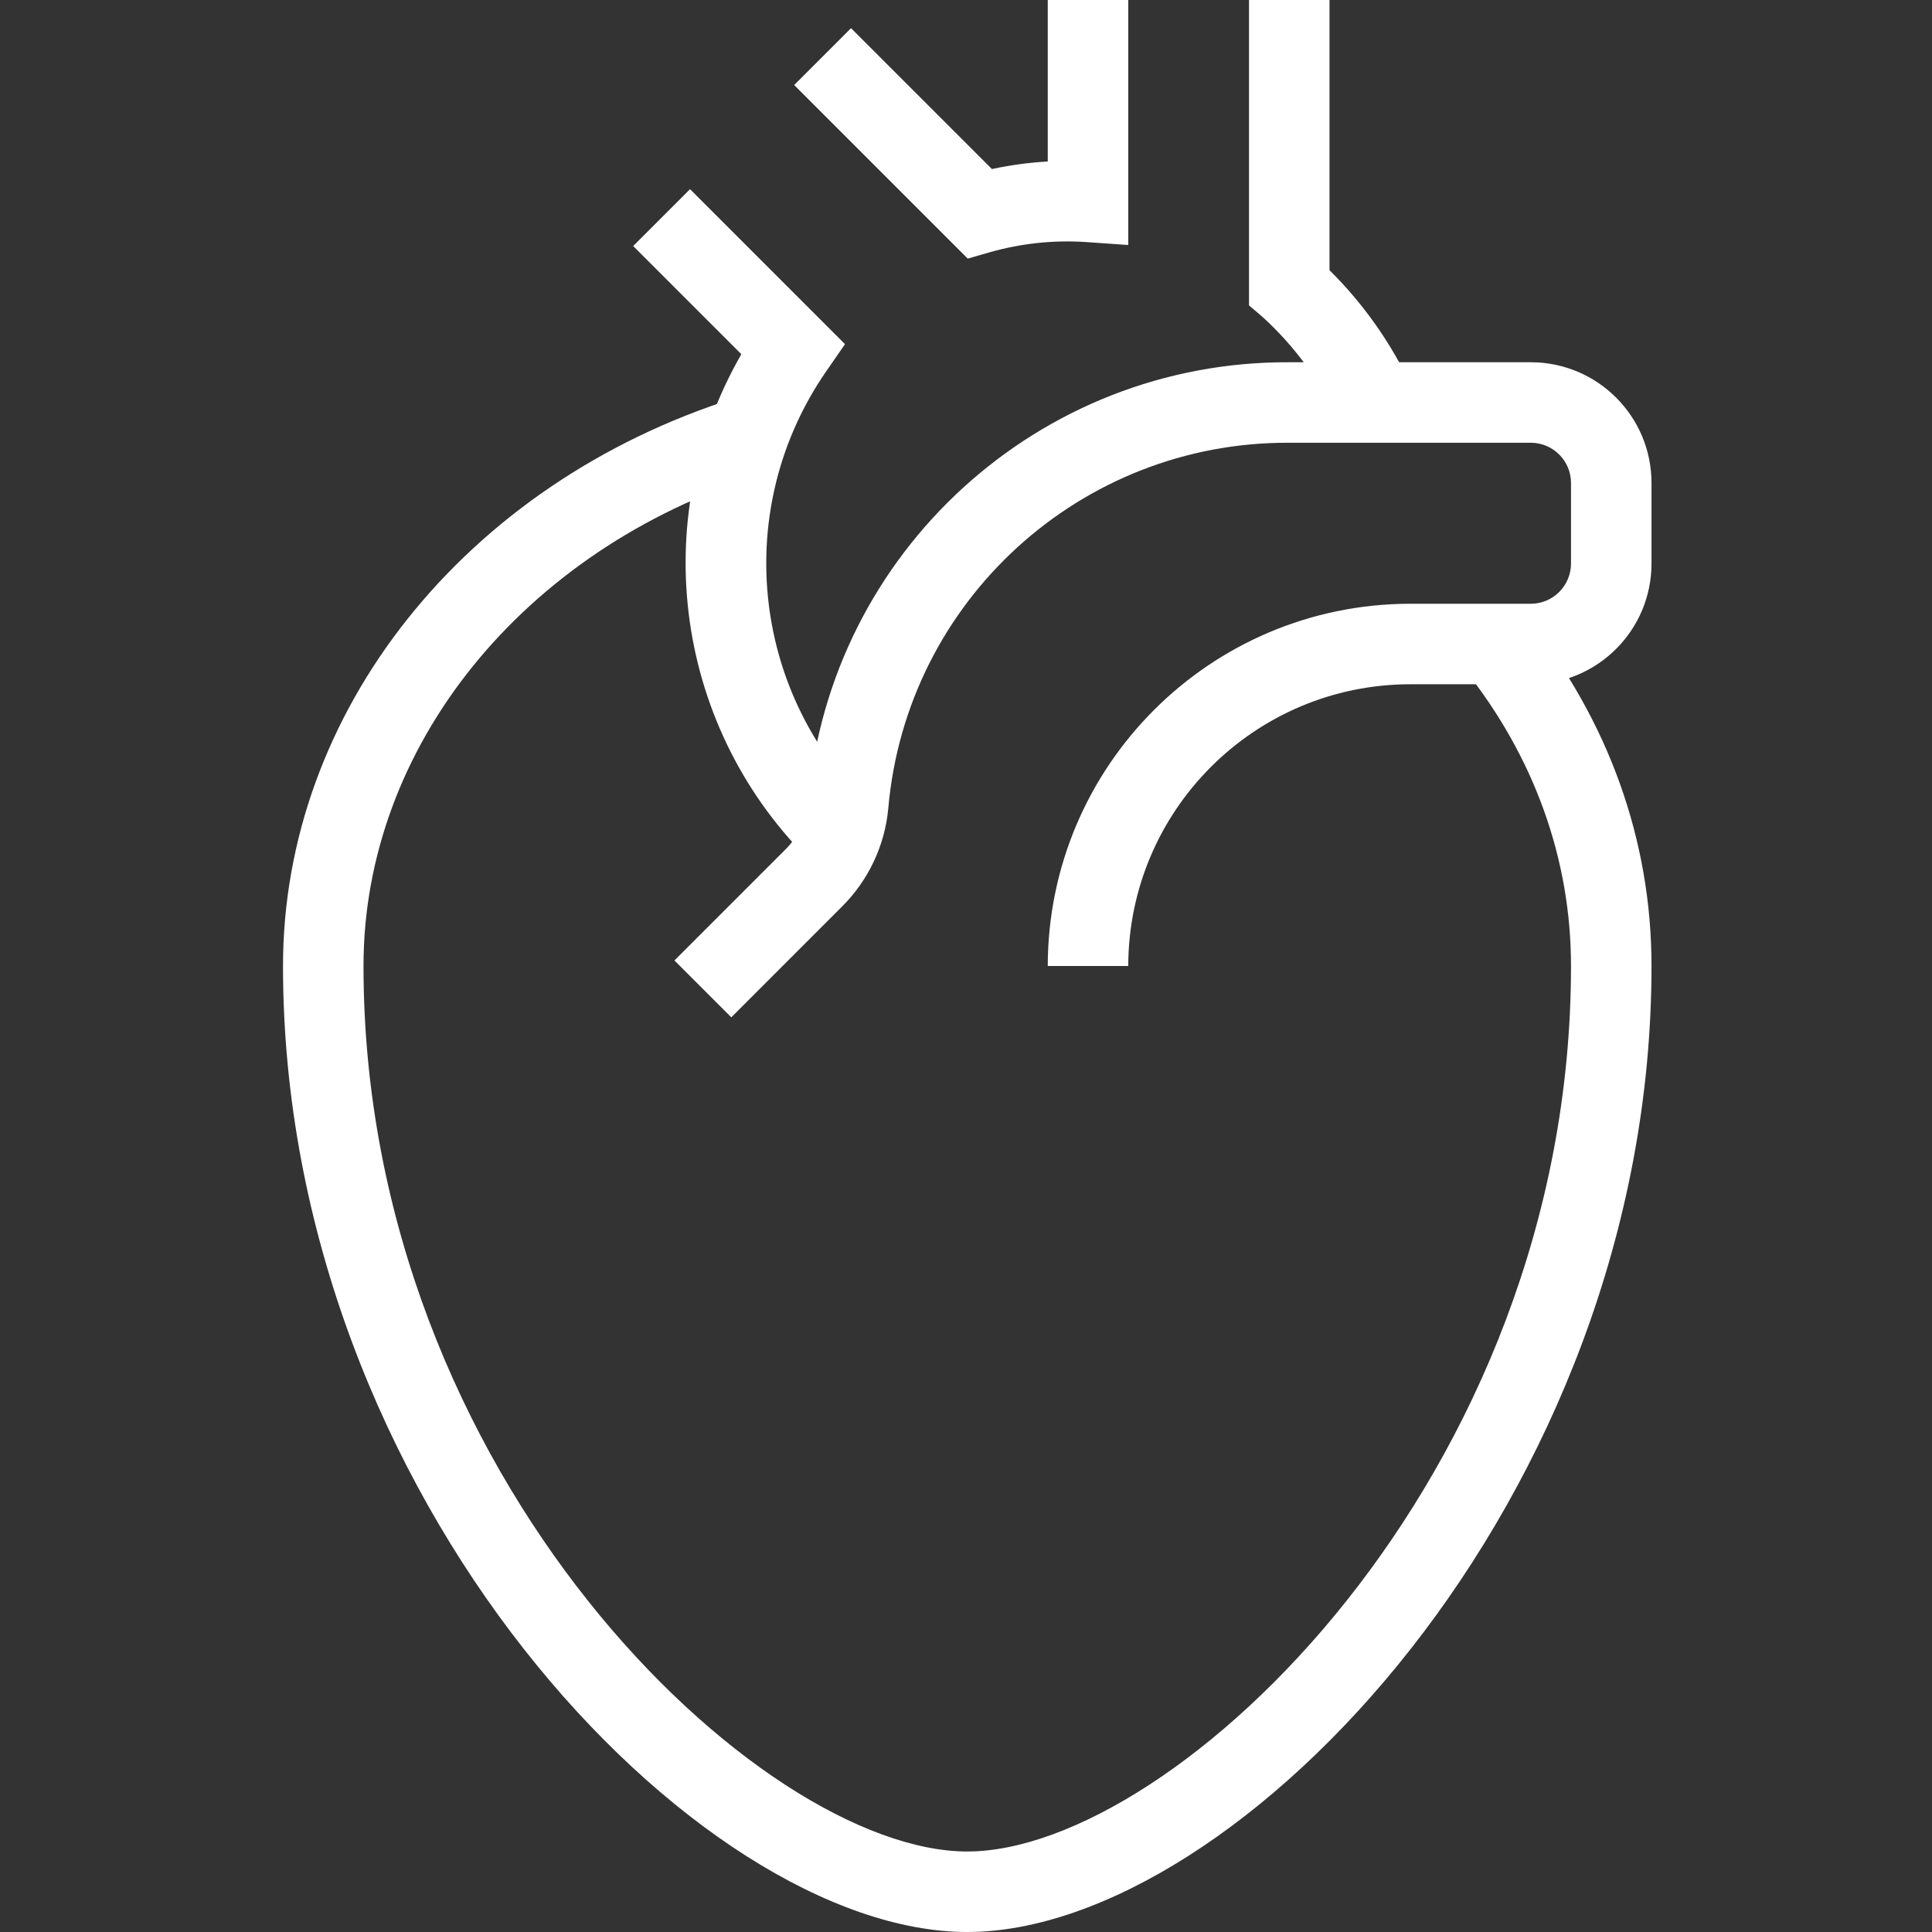
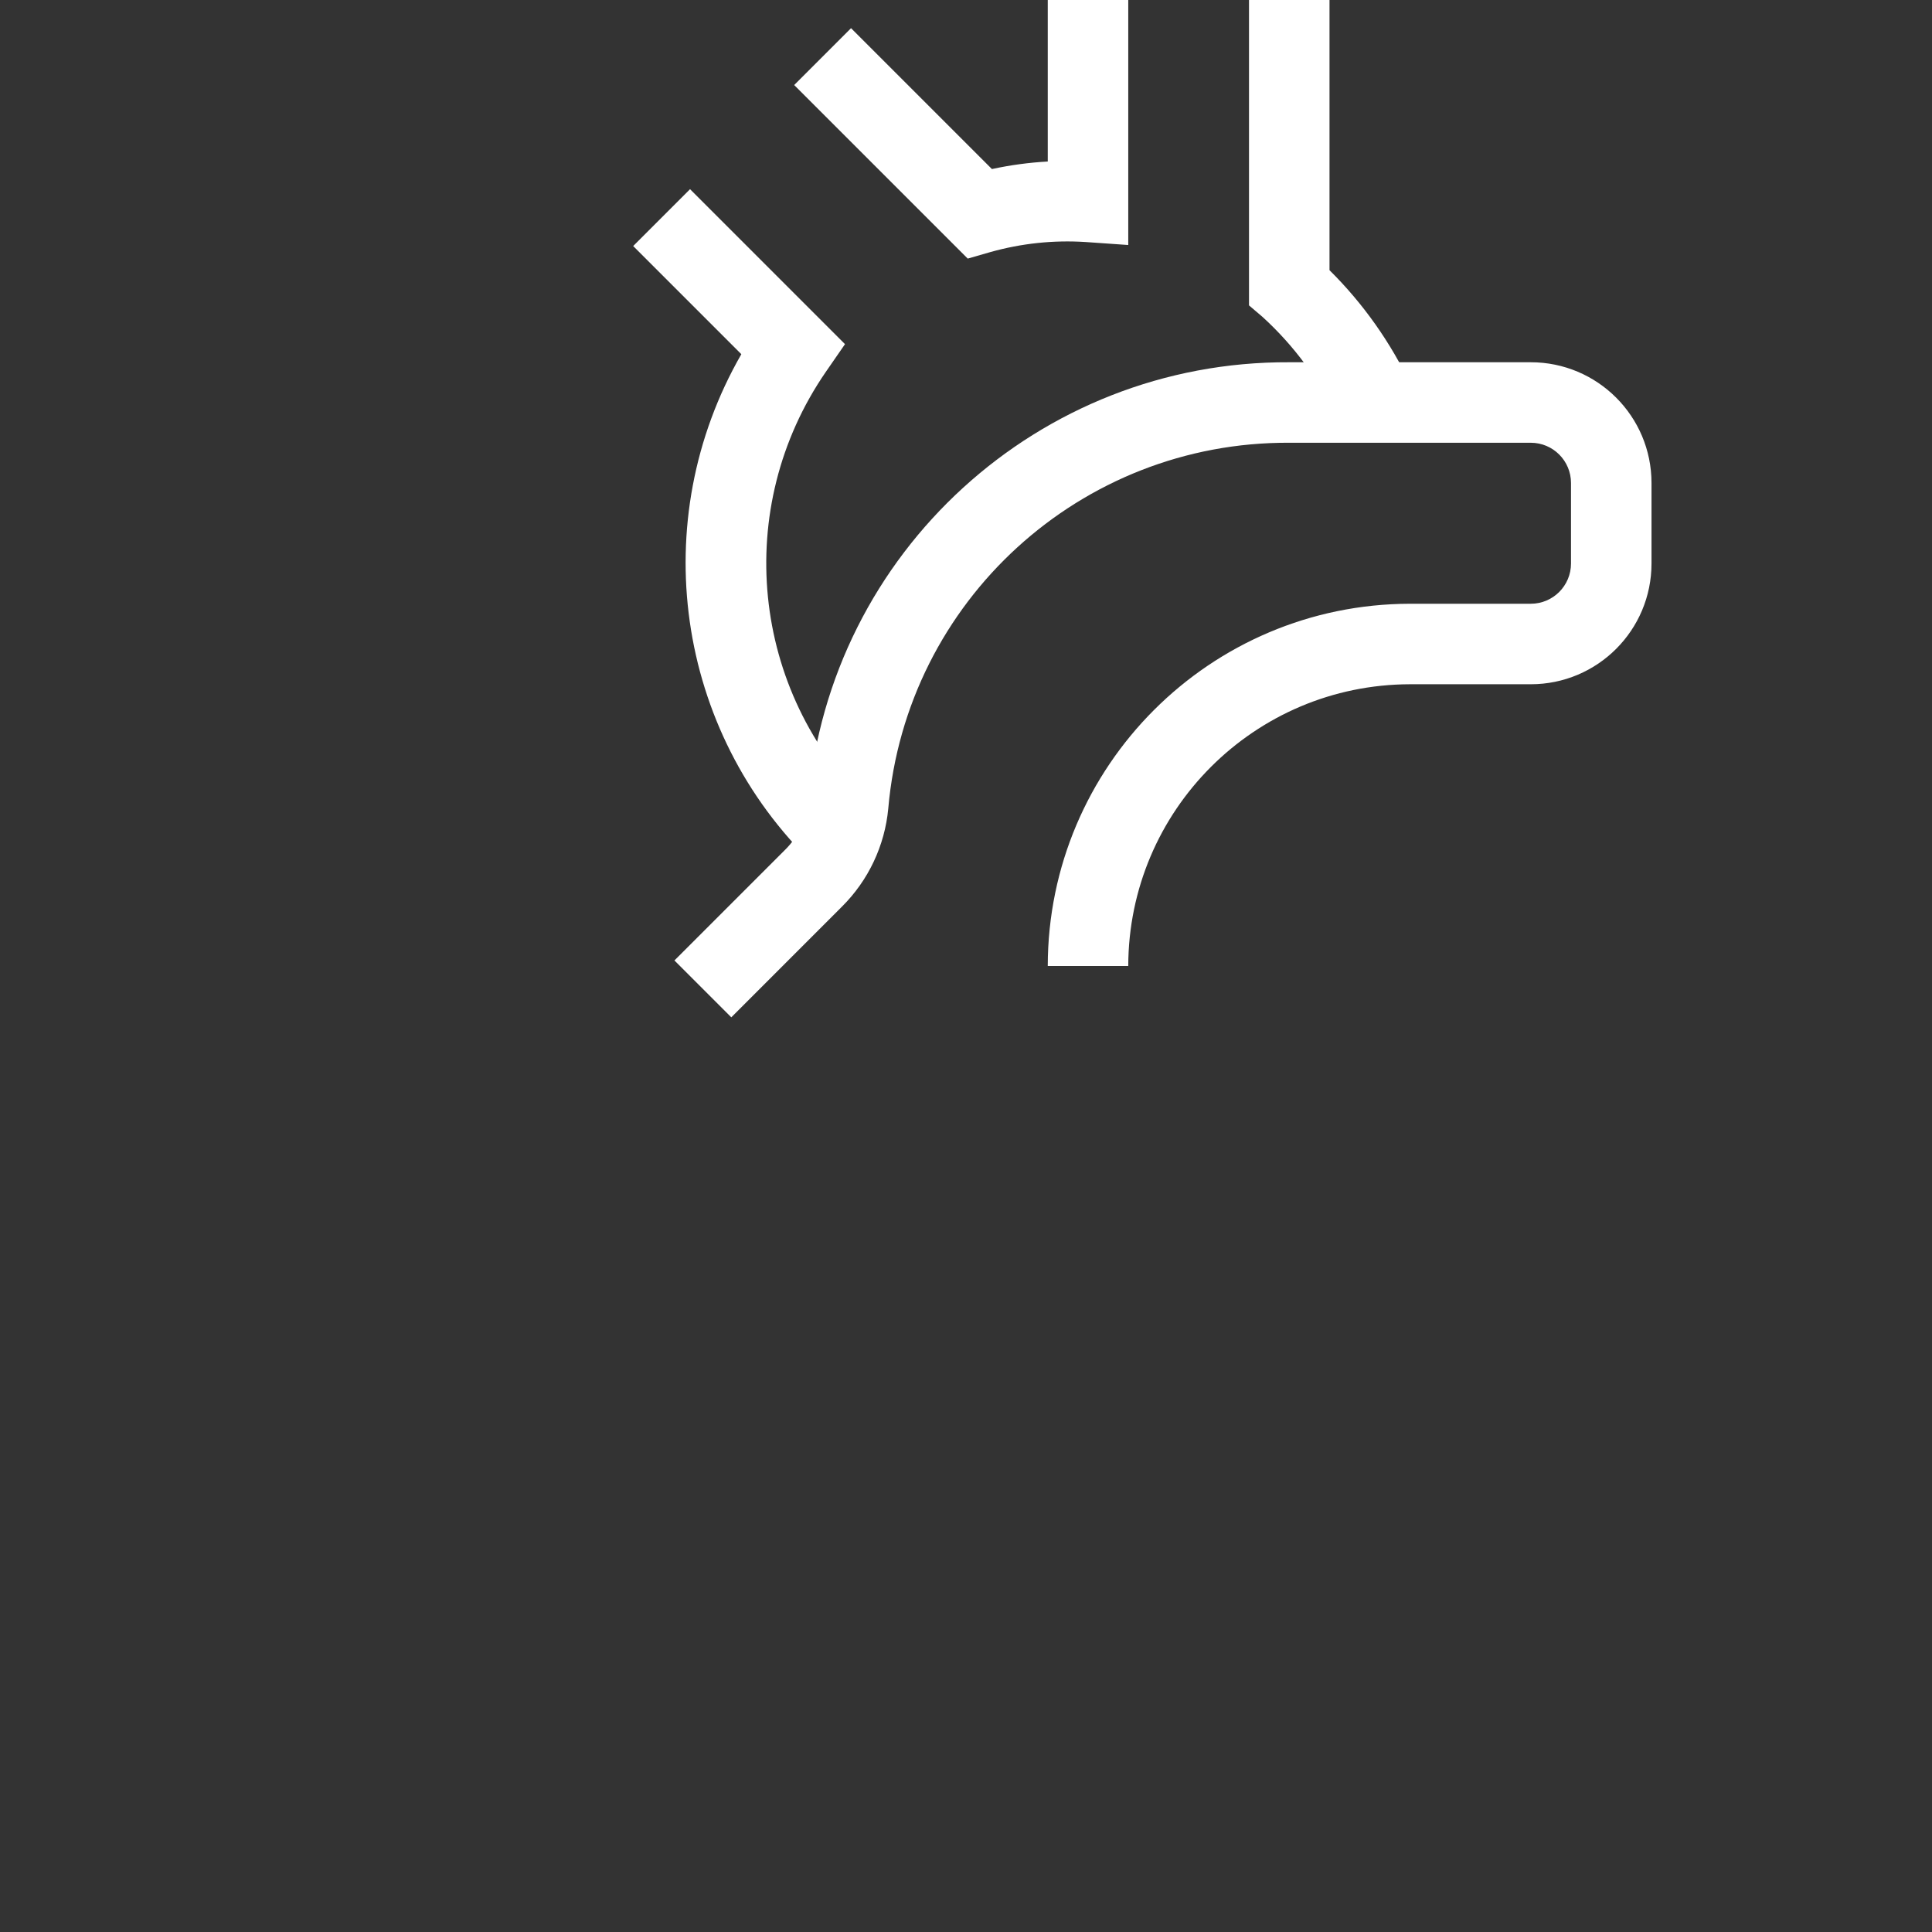
<svg xmlns="http://www.w3.org/2000/svg" width="60" height="60" viewBox="0 0 60 60" fill="none">
  <rect x="0" y="0" width="60" height="60" fill="#333333" stroke="none" />
  <g clip-path="url(#clip0_582_134)">
    <path d="M22.711 31.594L20.945 29.828L24.398 26.375C24.8 25.972 25.048 25.442 25.102 24.875C25.776 17.138 32.273 11.212 40.039 11.25H47.539C49.61 11.25 51.289 12.929 51.289 15V17.5C51.289 19.571 49.61 21.25 47.539 21.25H43.789C38.96 21.259 35.048 25.171 35.039 30H32.539C32.547 23.79 37.58 18.759 43.789 18.75H47.539C48.23 18.75 48.789 18.19 48.789 17.5V15C48.789 14.31 48.23 13.75 47.539 13.75H40.039C33.564 13.717 28.147 18.658 27.586 25.109C27.478 26.262 26.969 27.34 26.148 28.156L22.711 31.594Z" fill="white" />
    <path d="M25.274 26.844C20.977 22.705 20.049 16.172 23.023 11L19.664 7.641L21.43 5.875L26.242 10.688L25.648 11.547C22.741 15.766 23.309 21.469 26.992 25.032L25.274 26.844Z" fill="white" />
    <path d="M30.054 8.031L24.664 2.641L26.43 0.875L30.805 5.25C31.375 5.127 31.956 5.048 32.539 5.016V0H35.039V7.609L33.711 7.516C32.716 7.452 31.718 7.558 30.758 7.828L30.054 8.031Z" fill="white" />
    <path d="M41.555 13.031C40.992 11.825 40.195 10.741 39.211 9.844L38.789 9.484V0H41.289V8.391C42.335 9.427 43.191 10.638 43.82 11.969L41.555 13.031Z" fill="white" />
-     <path d="M30.039 60C21.649 60 8.789 46.562 8.789 30C8.789 22.11 14.43 15.015 22.836 12.359L23.586 14.75C16.226 17.078 11.289 23.203 11.289 30C11.289 45.891 23.617 57.5 30.039 57.5C36.461 57.5 48.789 45.891 48.789 30C48.789 26.688 47.649 23.5 45.477 20.781L47.43 19.219C49.961 22.391 51.289 26.109 51.289 30C51.289 46.562 38.43 60 30.039 60Z" fill="white" />
  </g>
  <defs>
    <clipPath id="clip0_582_134">
      <rect width="60" height="60" fill="white" />
    </clipPath>
  </defs>
</svg>